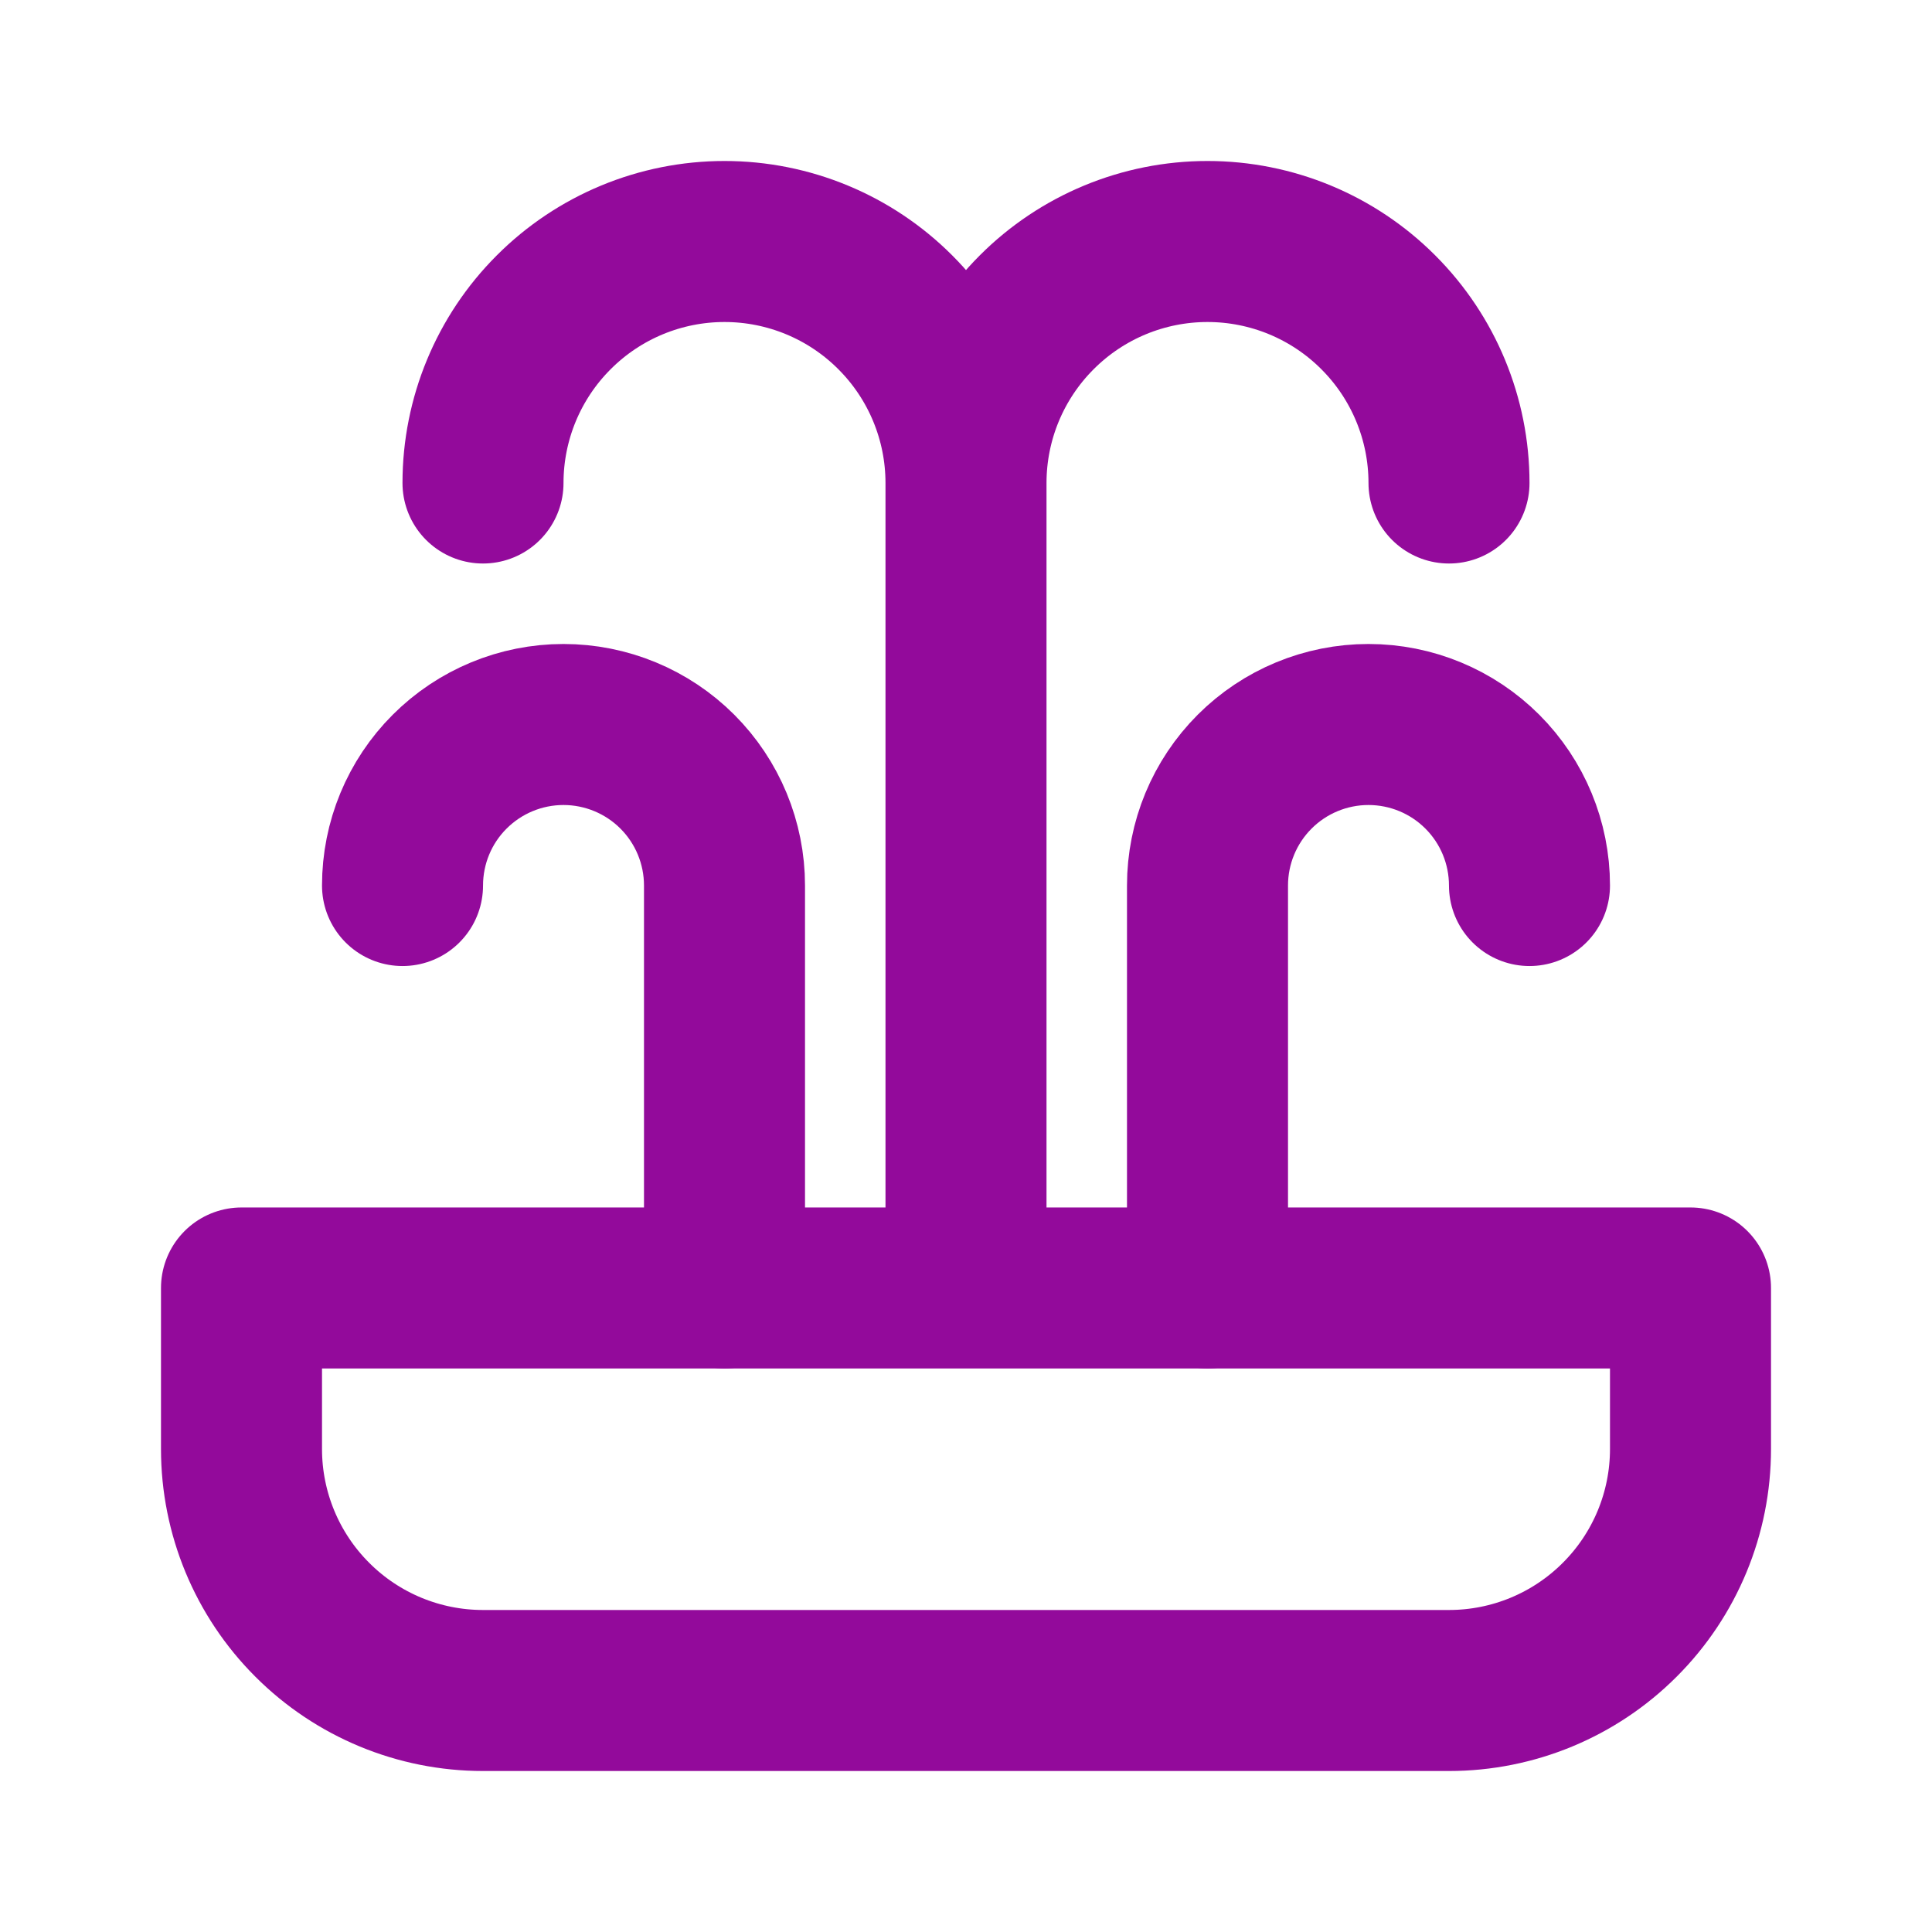
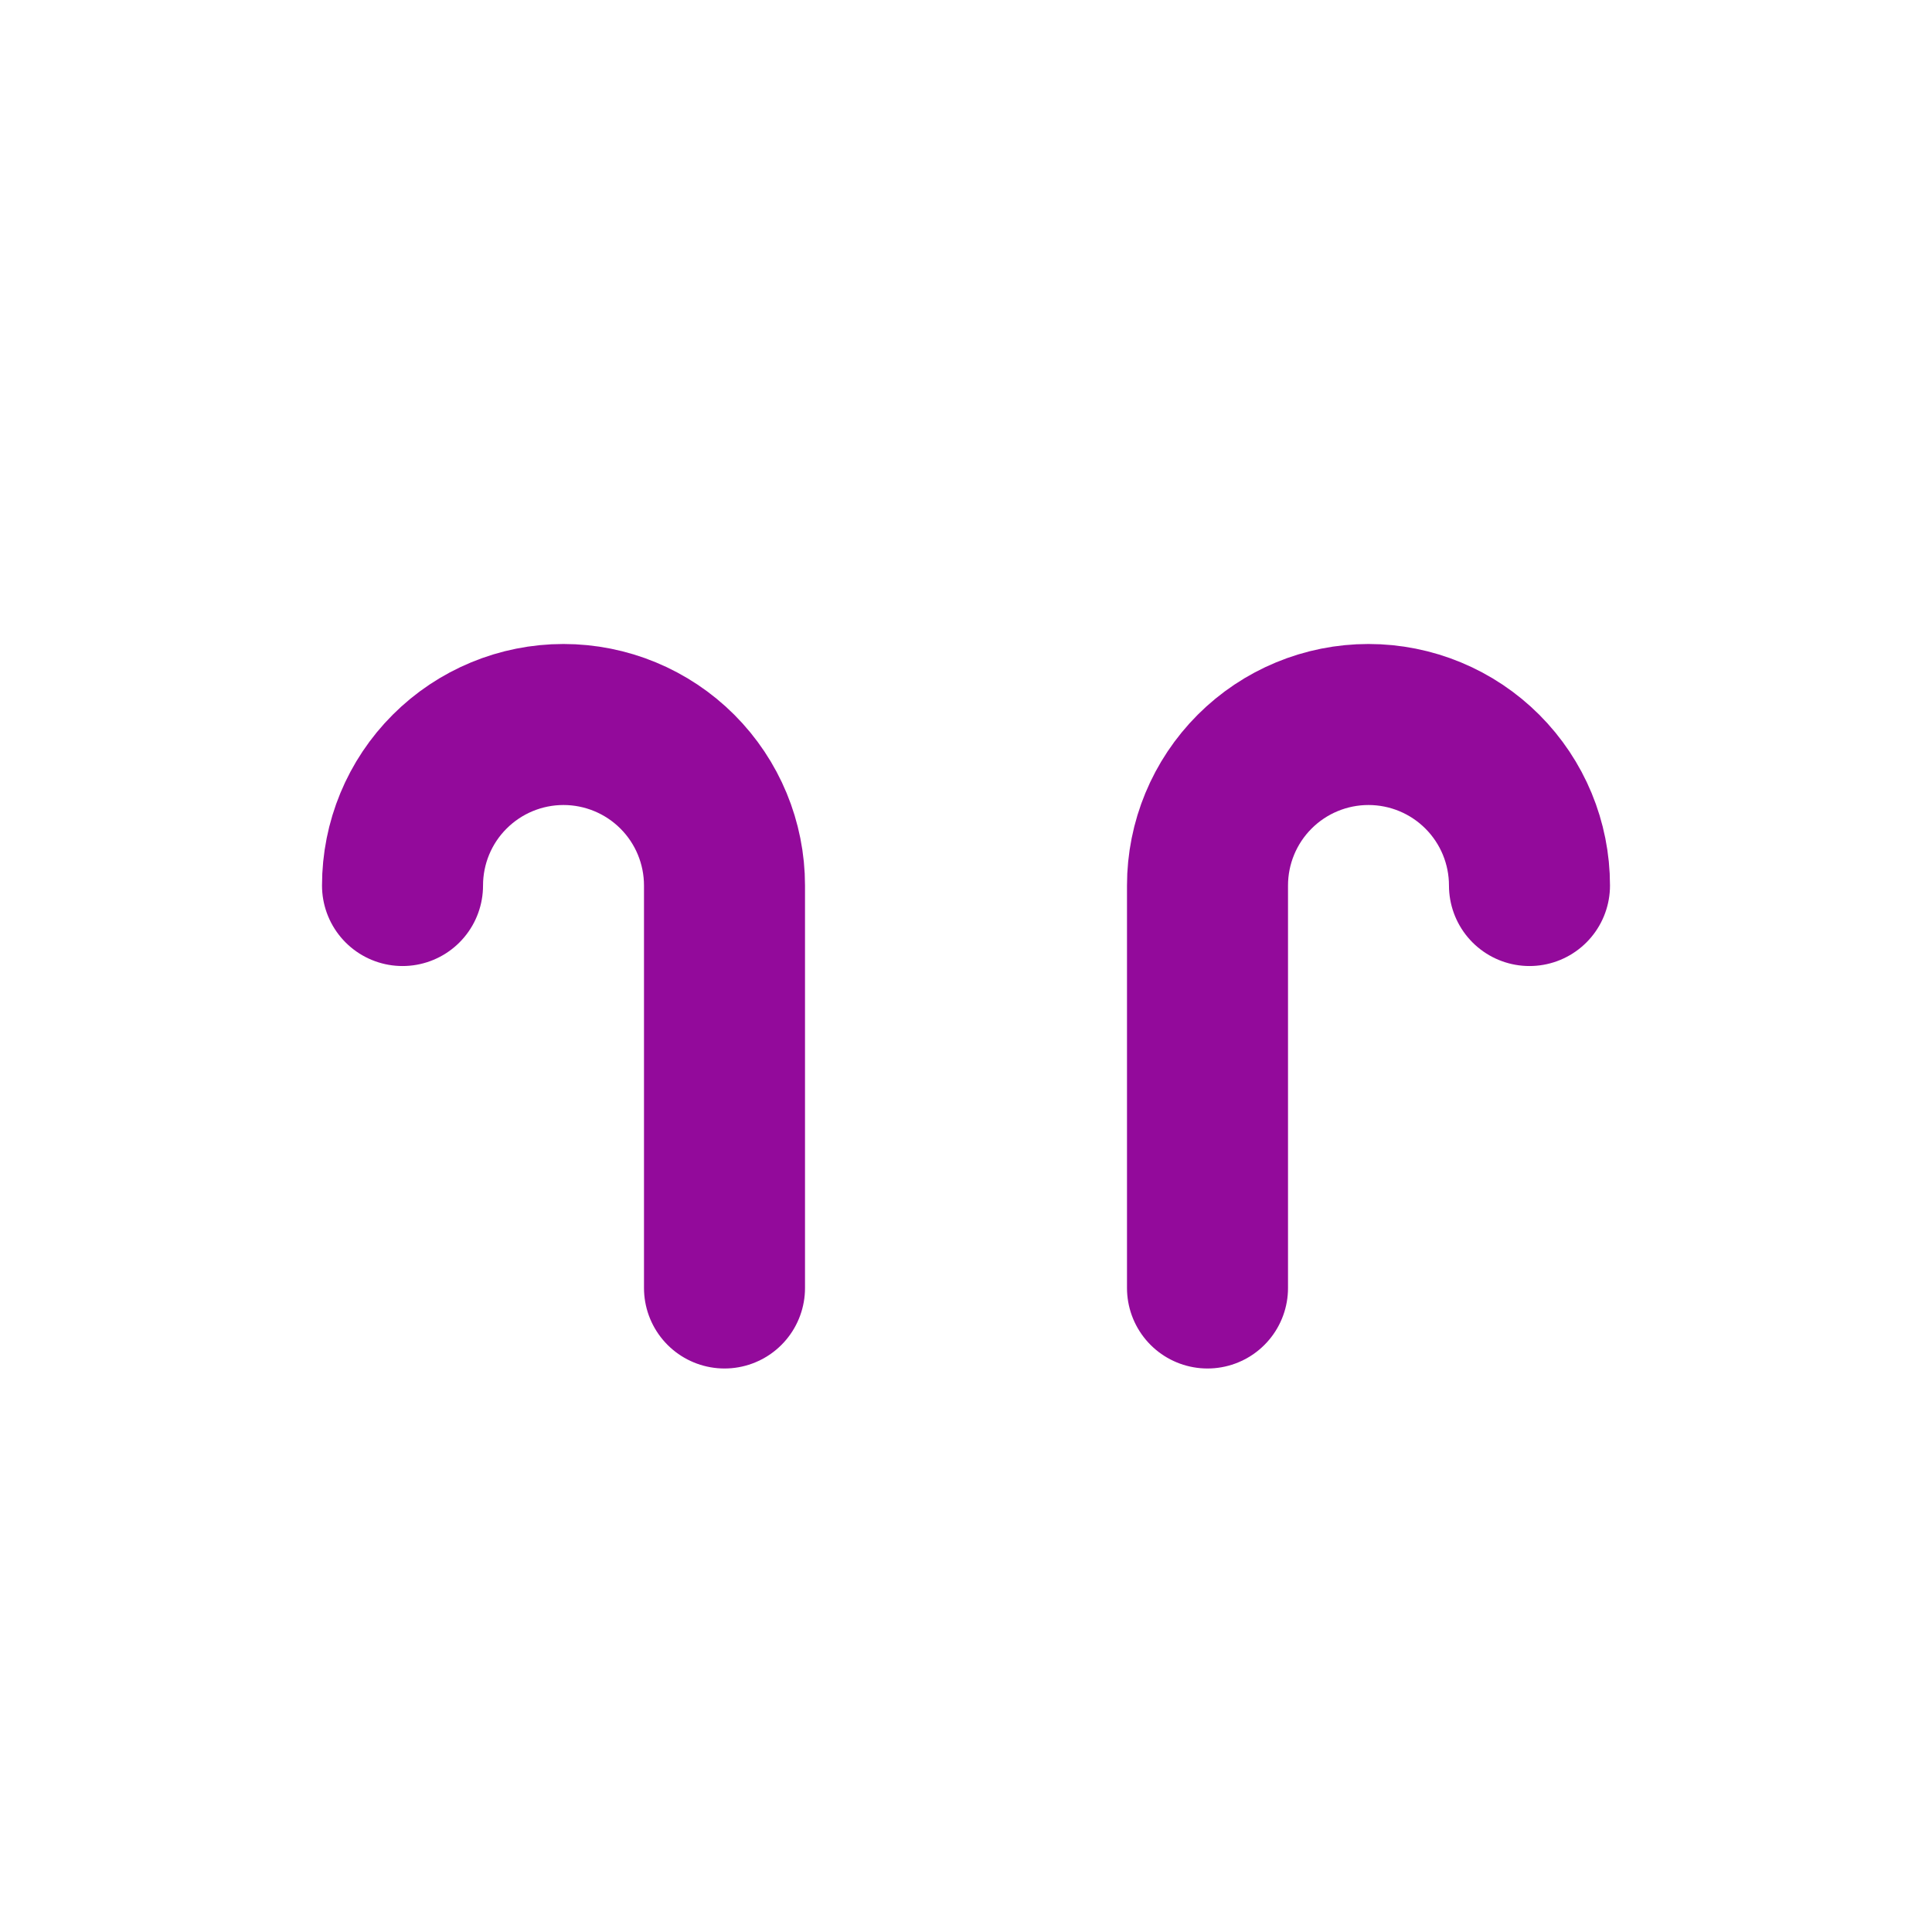
<svg xmlns="http://www.w3.org/2000/svg" width="32" height="32" viewBox="0 0 32 32" fill="none">
  <path d="M12 21.333V14.667C12 13.959 11.719 13.281 11.219 12.781C10.719 12.281 10.04 12 9.333 12C8.626 12 7.948 12.281 7.448 12.781C6.947 13.281 6.667 13.959 6.667 14.667M20 21.333V14.667C20 13.959 20.281 13.281 20.781 12.781C21.281 12.281 21.959 12 22.666 12C23.374 12 24.052 12.281 24.552 12.781C25.052 13.281 25.333 13.959 25.333 14.667" stroke="#930A9B" stroke-width="2.667" stroke-linecap="round" stroke-linejoin="round" />
-   <path d="M16 21.333V8M16 8C16 6.939 16.421 5.922 17.172 5.172C17.922 4.421 18.939 4 20 4C21.061 4 22.078 4.421 22.828 5.172C23.579 5.922 24 6.939 24 8M16 8C16 6.939 15.579 5.922 14.828 5.172C14.078 4.421 13.061 4 12 4C10.939 4 9.922 4.421 9.172 5.172C8.421 5.922 8 6.939 8 8M4 21.333H28V24C28 25.061 27.579 26.078 26.828 26.828C26.078 27.579 25.061 28 24 28H8C6.939 28 5.922 27.579 5.172 26.828C4.421 26.078 4 25.061 4 24V21.333Z" stroke="#930A9B" stroke-width="2.667" stroke-linecap="round" stroke-linejoin="round" />
</svg>